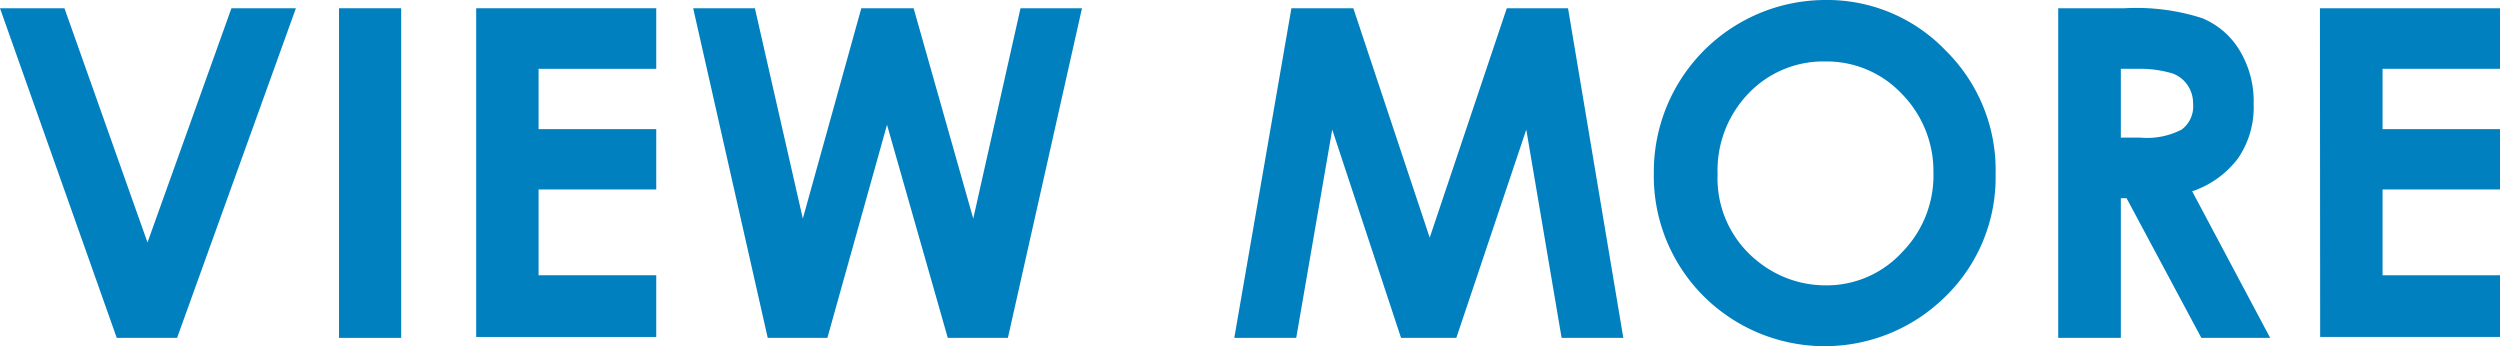
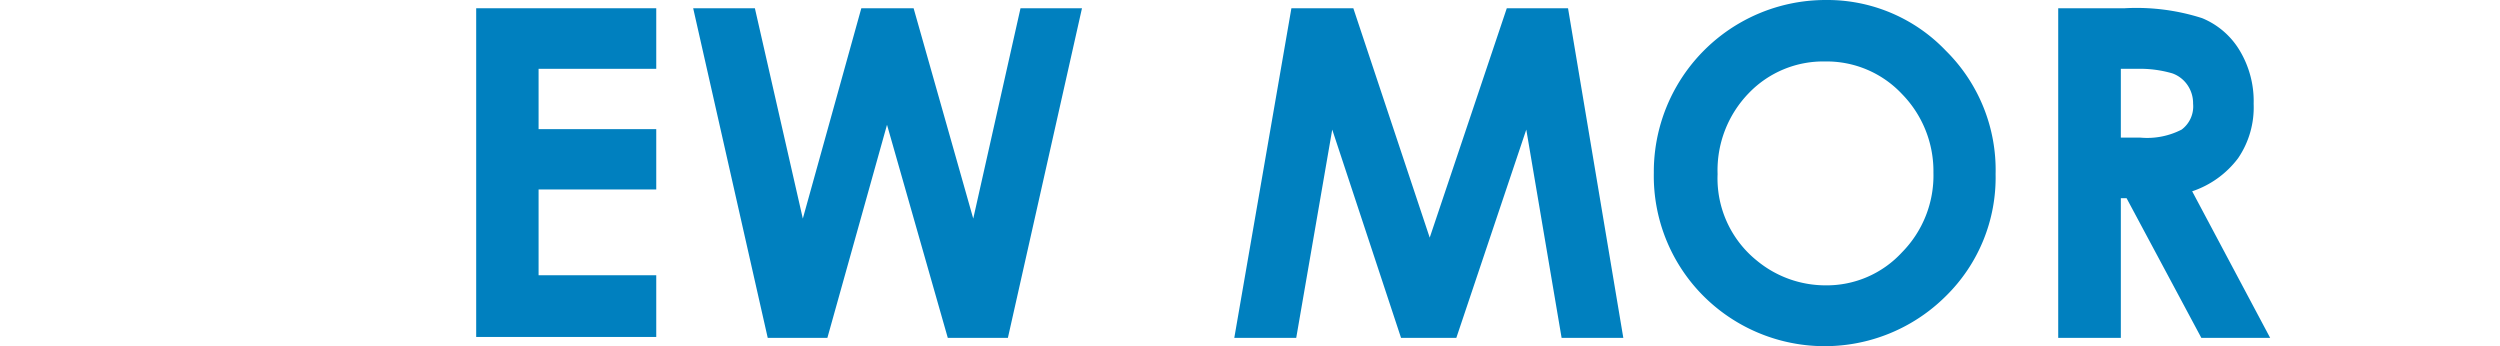
<svg xmlns="http://www.w3.org/2000/svg" width="108.99" height="15.09" viewBox="0 0 108.99 15.09">
  <defs>
    <style>.cls-1{fill:#0080bf;}</style>
  </defs>
  <title>more_blue</title>
  <g id="レイヤー_2" data-name="レイヤー 2">
    <g id="レイヤー_1-2" data-name="レイヤー 1">
-       <path class="cls-1" d="M0,.36H2.81L6.43,10.57,10.09.36H12.9L7.72,14.73H5.09Z" />
-       <path class="cls-1" d="M14.78.36h2.71V14.73H14.78Z" />
      <path class="cls-1" d="M20.76.36h7.85V3H23.48V5.63h5.13V8.26H23.48V12h5.13v2.69H20.76Z" />
      <path class="cls-1" d="M30.22.36h2.69L35,9.53,37.55.36h2.28l2.6,9.17L44.49.36h2.68L43.94,14.73H41.32L38.67,5.44l-2.6,9.29h-2.6Z" />
      <path class="cls-1" d="M56.3.36H59l3.33,10,3.36-10h2.67l2.41,14.37H68.08L66.54,5.65l-3.05,9.08H61.08l-3-9.08-1.57,9.08H53.81Z" />
      <path class="cls-1" d="M79.59,0a7.14,7.14,0,0,1,5.24,2.21A7.31,7.31,0,0,1,87,7.59a7.24,7.24,0,0,1-2.17,5.32,7.48,7.48,0,0,1-10.62-.06A7.4,7.4,0,0,1,72.1,7.54,7.49,7.49,0,0,1,79.59,0Zm0,2.68a4.5,4.5,0,0,0-3.35,1.38,4.83,4.83,0,0,0-1.36,3.53,4.6,4.6,0,0,0,1.71,3.77,4.7,4.7,0,0,0,3,1.08A4.46,4.46,0,0,0,82.92,11a4.77,4.77,0,0,0,1.37-3.47A4.81,4.81,0,0,0,82.92,4.1,4.5,4.5,0,0,0,79.56,2.68Z" />
      <path class="cls-1" d="M89.73.36h2.89A9.37,9.37,0,0,1,96,.79,3.42,3.42,0,0,1,97.64,2.2a4.28,4.28,0,0,1,.61,2.33,3.93,3.93,0,0,1-.68,2.37,4.15,4.15,0,0,1-2,1.44l3.4,6.39h-3L92.71,8.64h-.25v6.09H89.73ZM92.46,6h.86a3.28,3.28,0,0,0,1.79-.35,1.26,1.26,0,0,0,.5-1.13,1.4,1.4,0,0,0-.25-.82,1.35,1.35,0,0,0-.65-.5A5,5,0,0,0,93.21,3h-.75Z" />
-       <path class="cls-1" d="M101.14.36H109V3h-5.13V5.63H109V8.26h-5.13V12H109v2.69h-7.85Z" />
    </g>
  </g>
</svg>